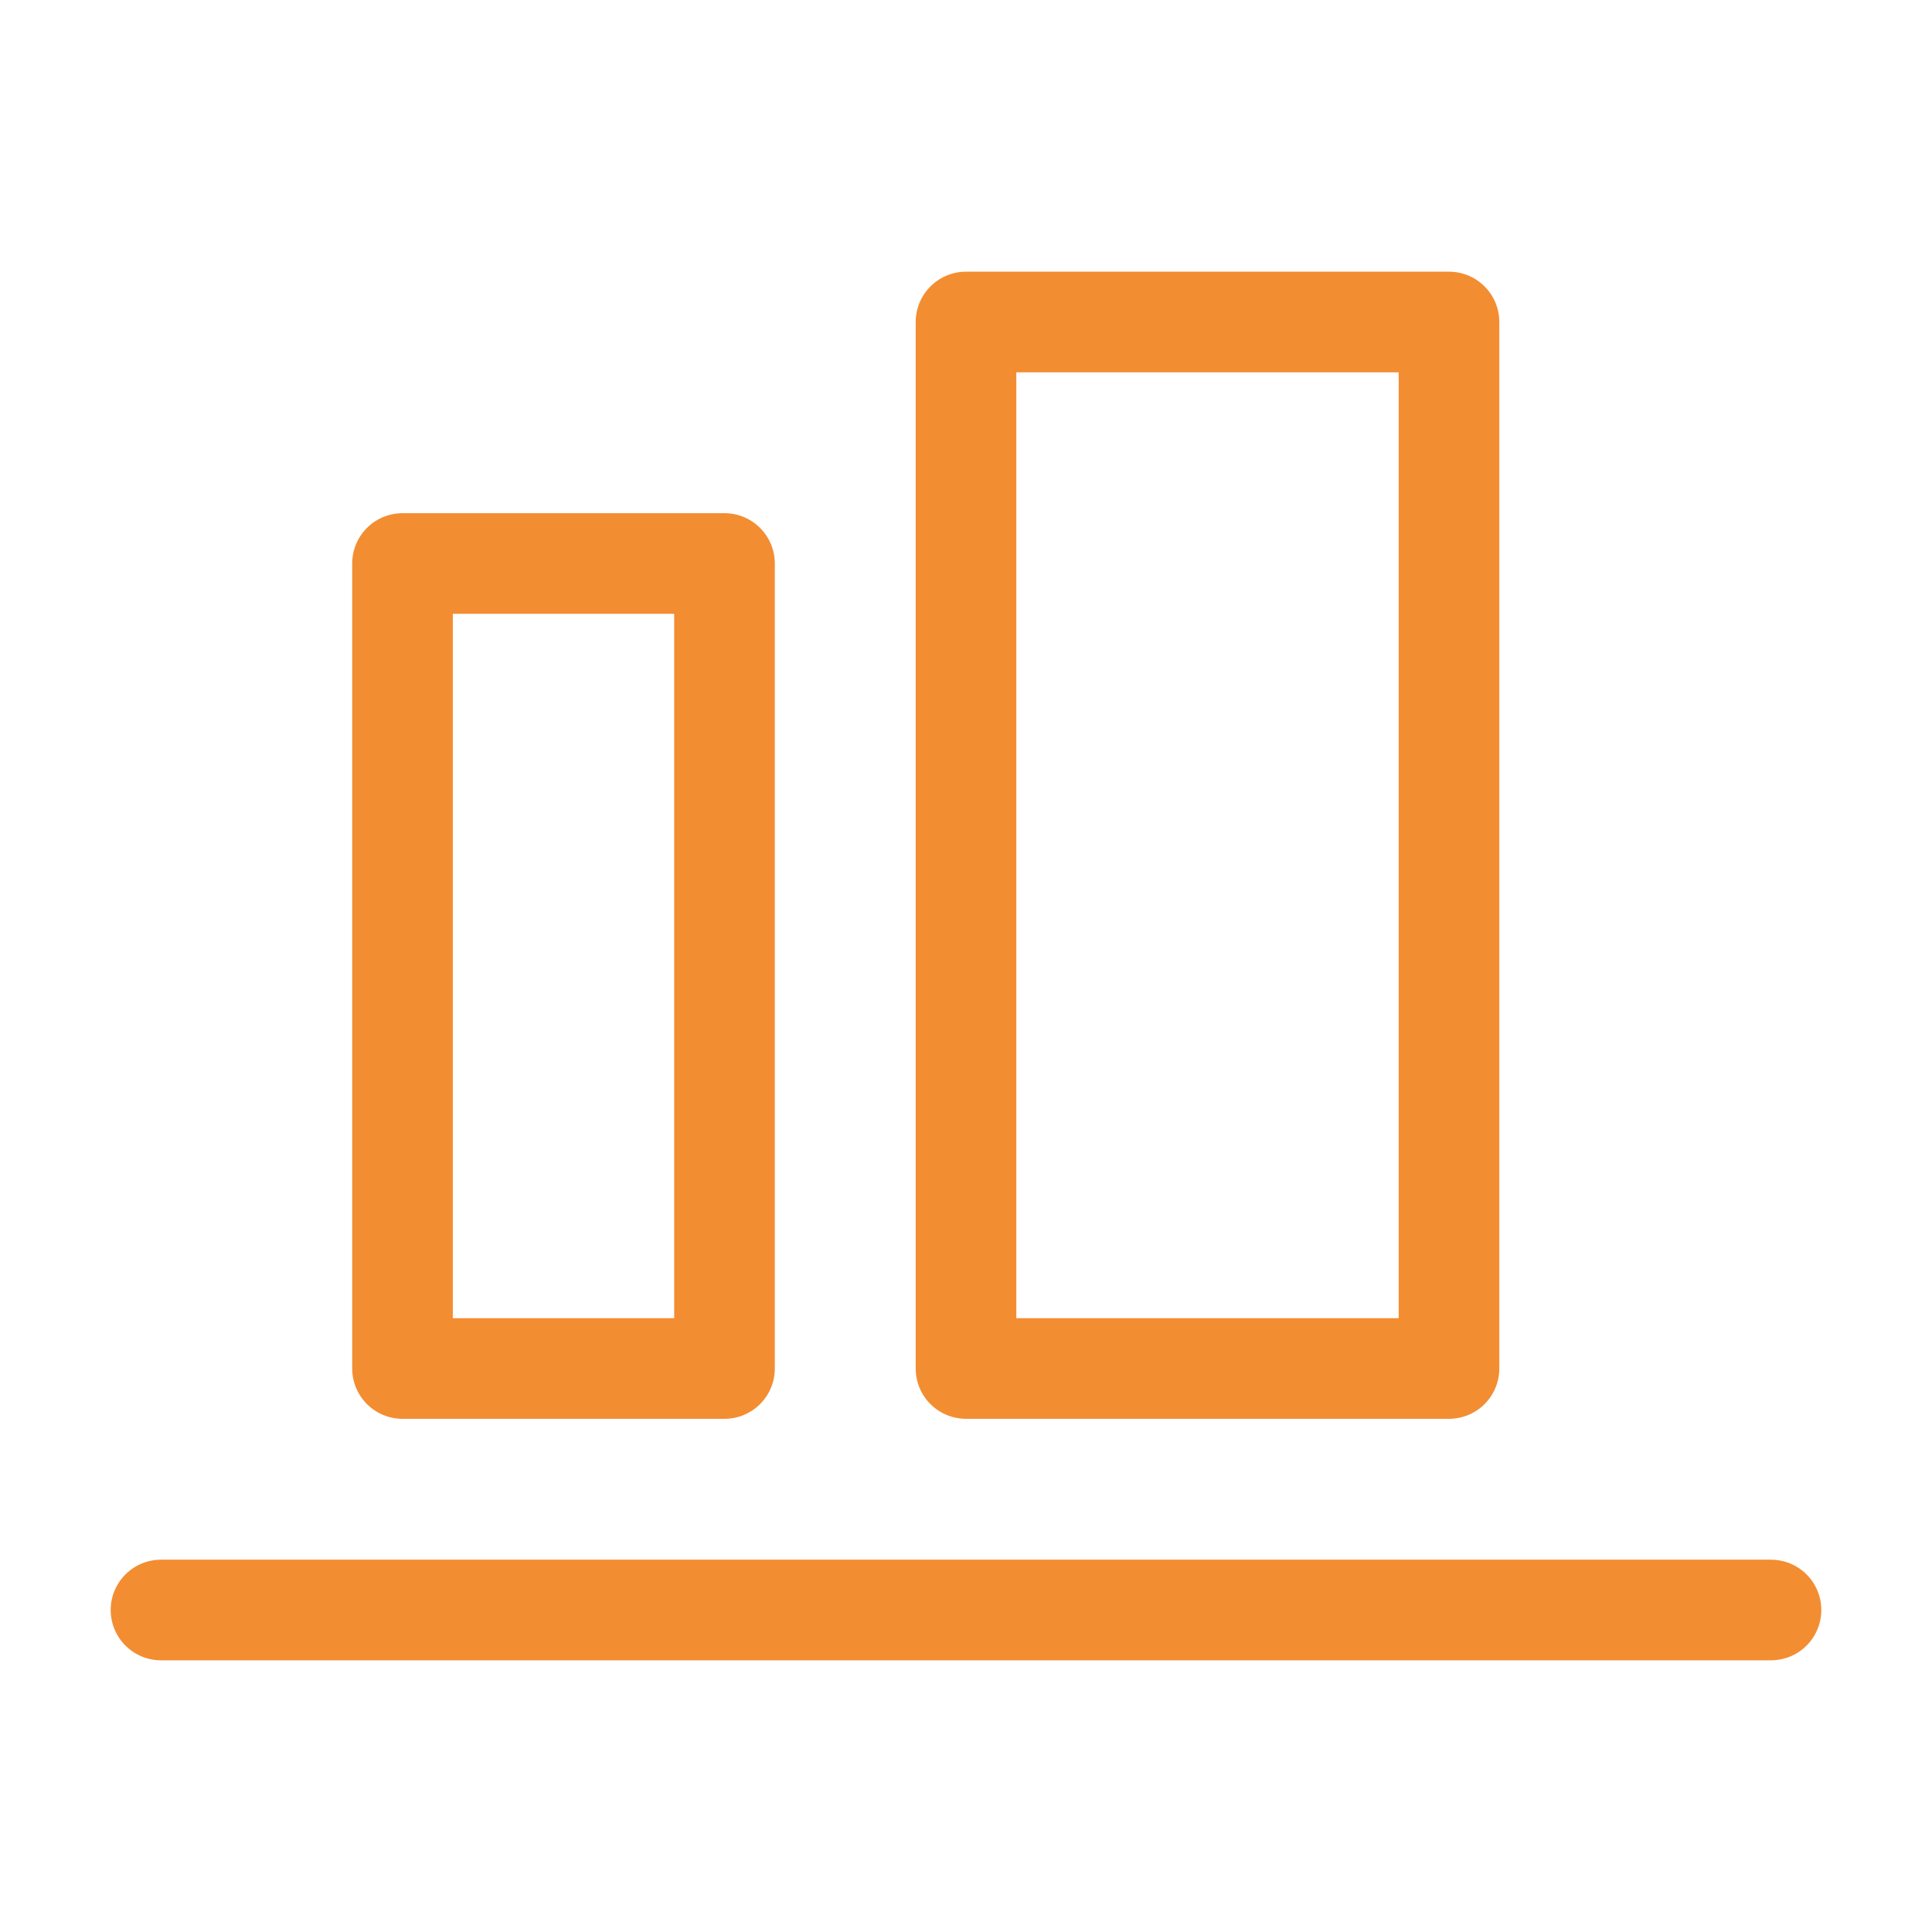
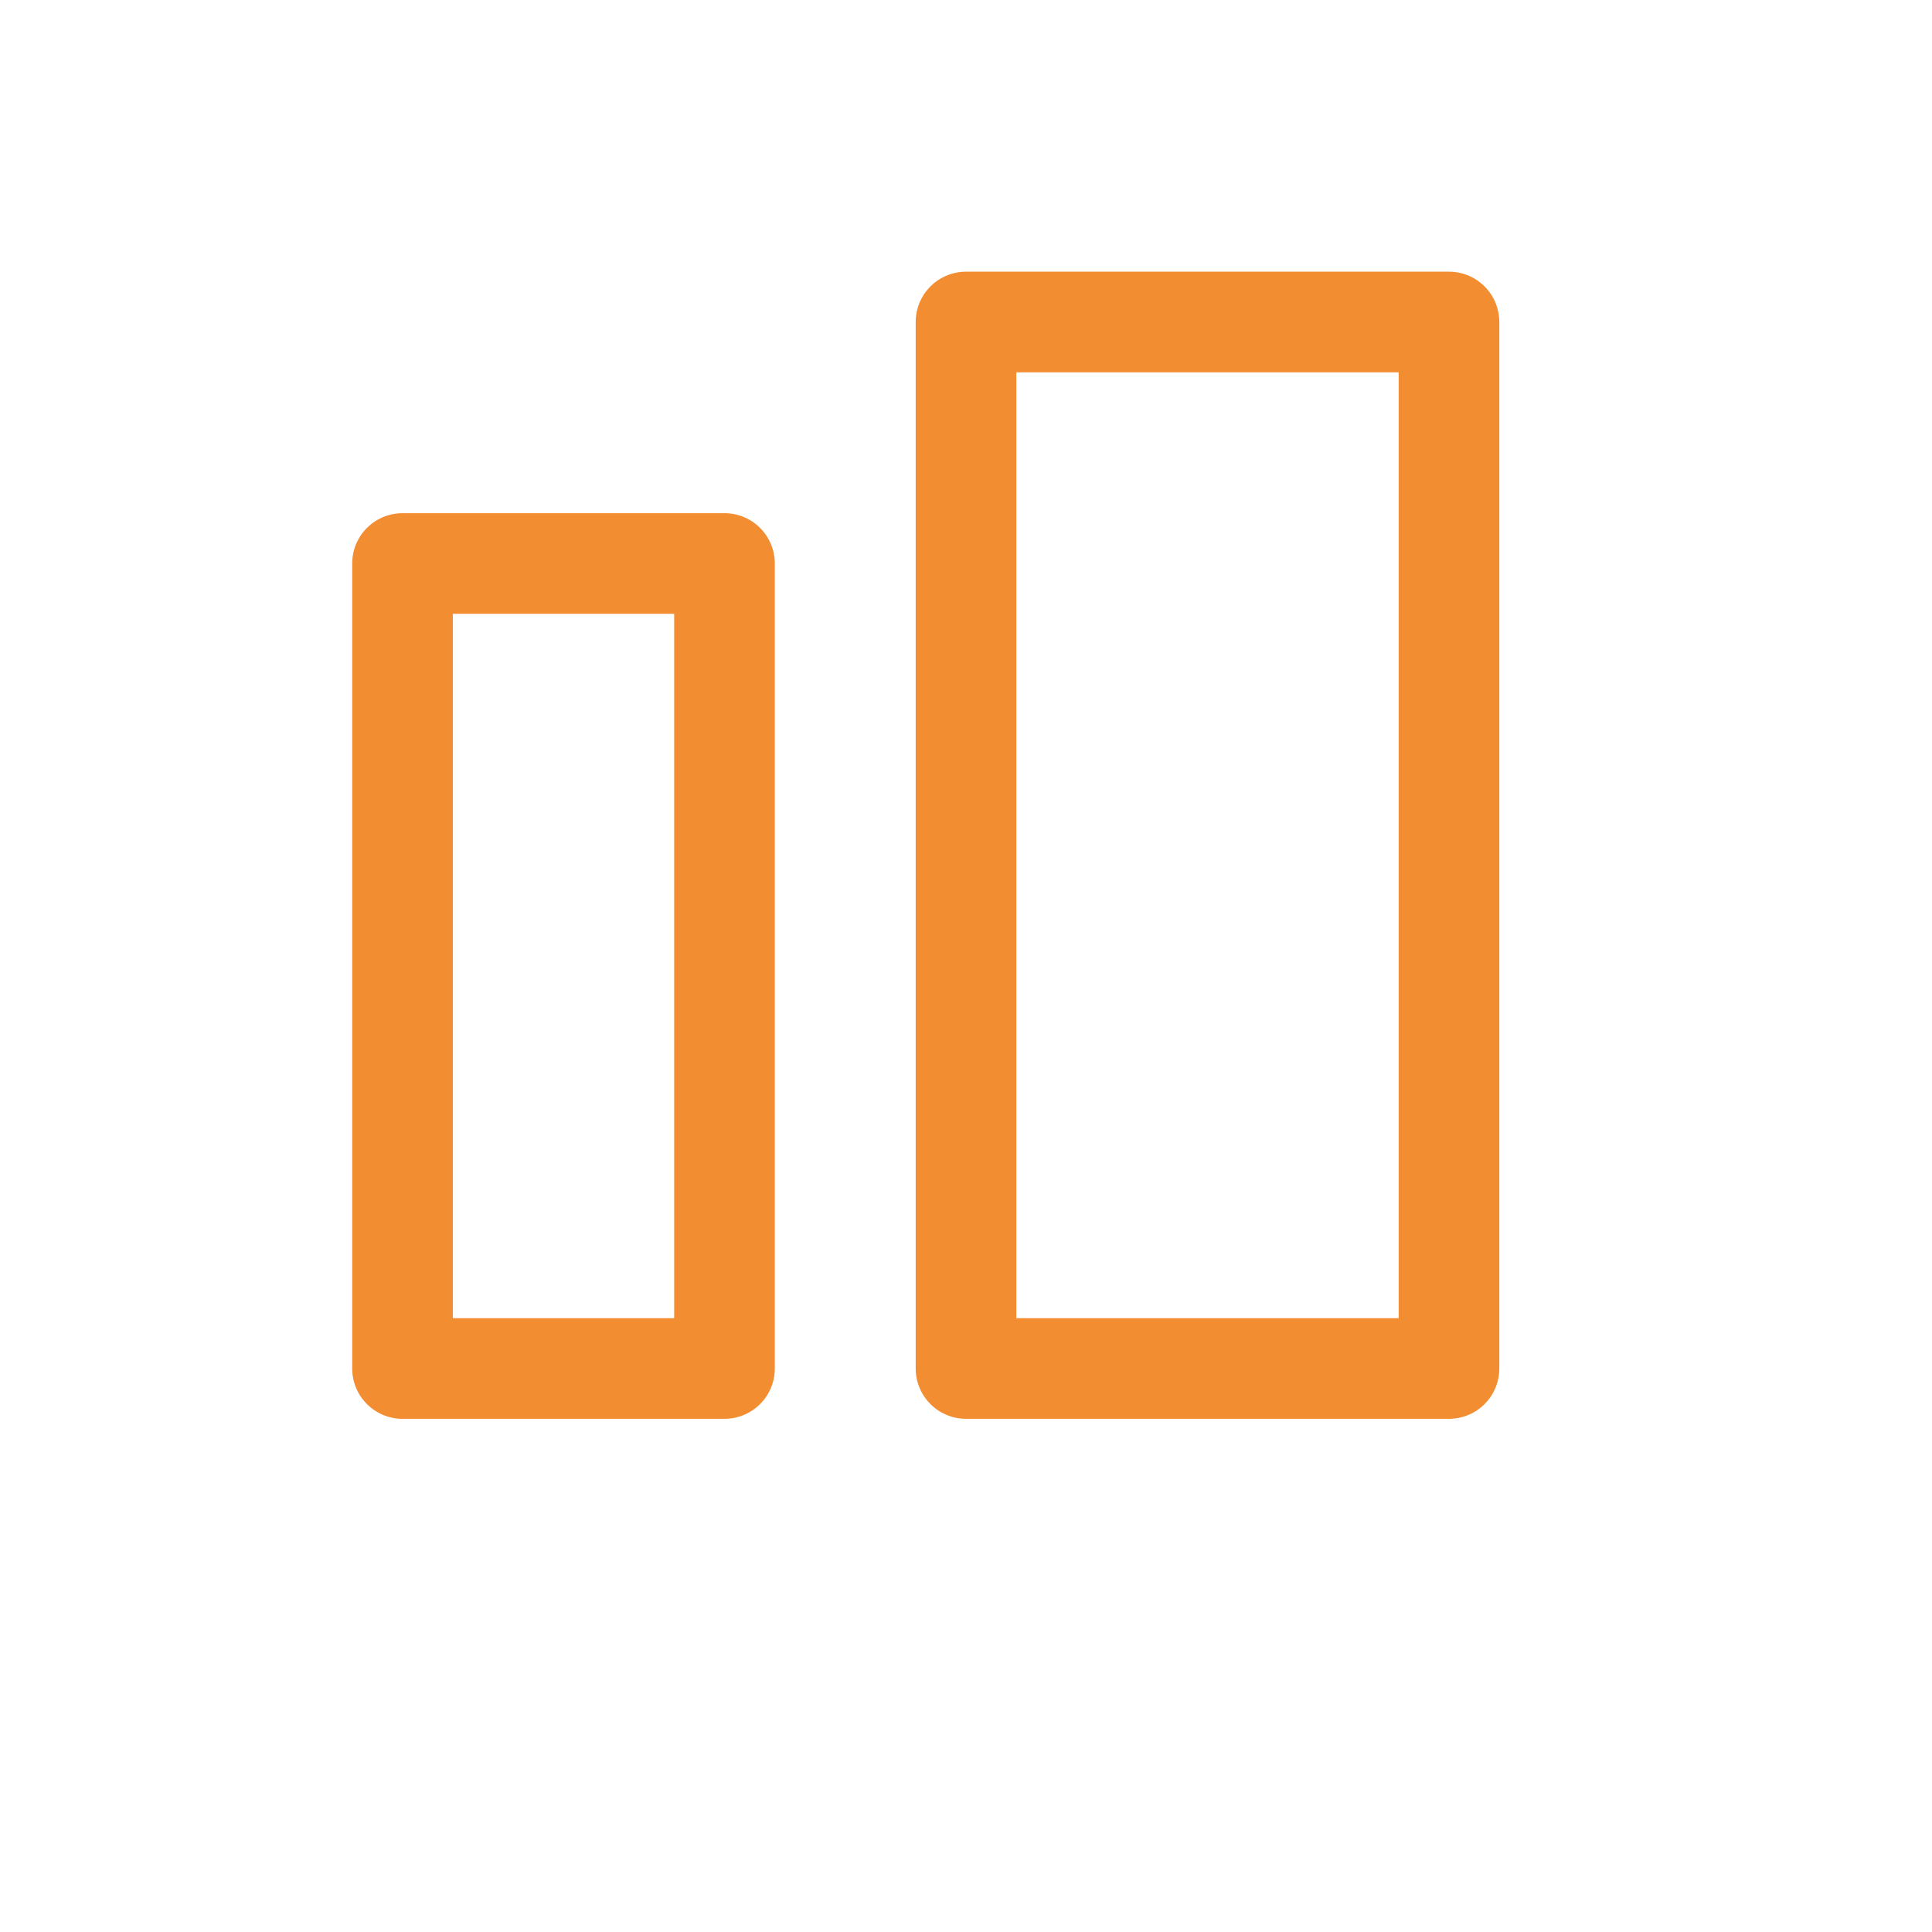
<svg xmlns="http://www.w3.org/2000/svg" viewBox="0 0 48 48" fill="none" stroke="#F38D32" stroke-width="2.5" stroke-linecap="round" stroke-linejoin="round">
  <rect x="10" y="14" width="8" height="20" />
  <rect x="24" y="8" width="12" height="26" />
-   <path d="M4 40h40" />
</svg>